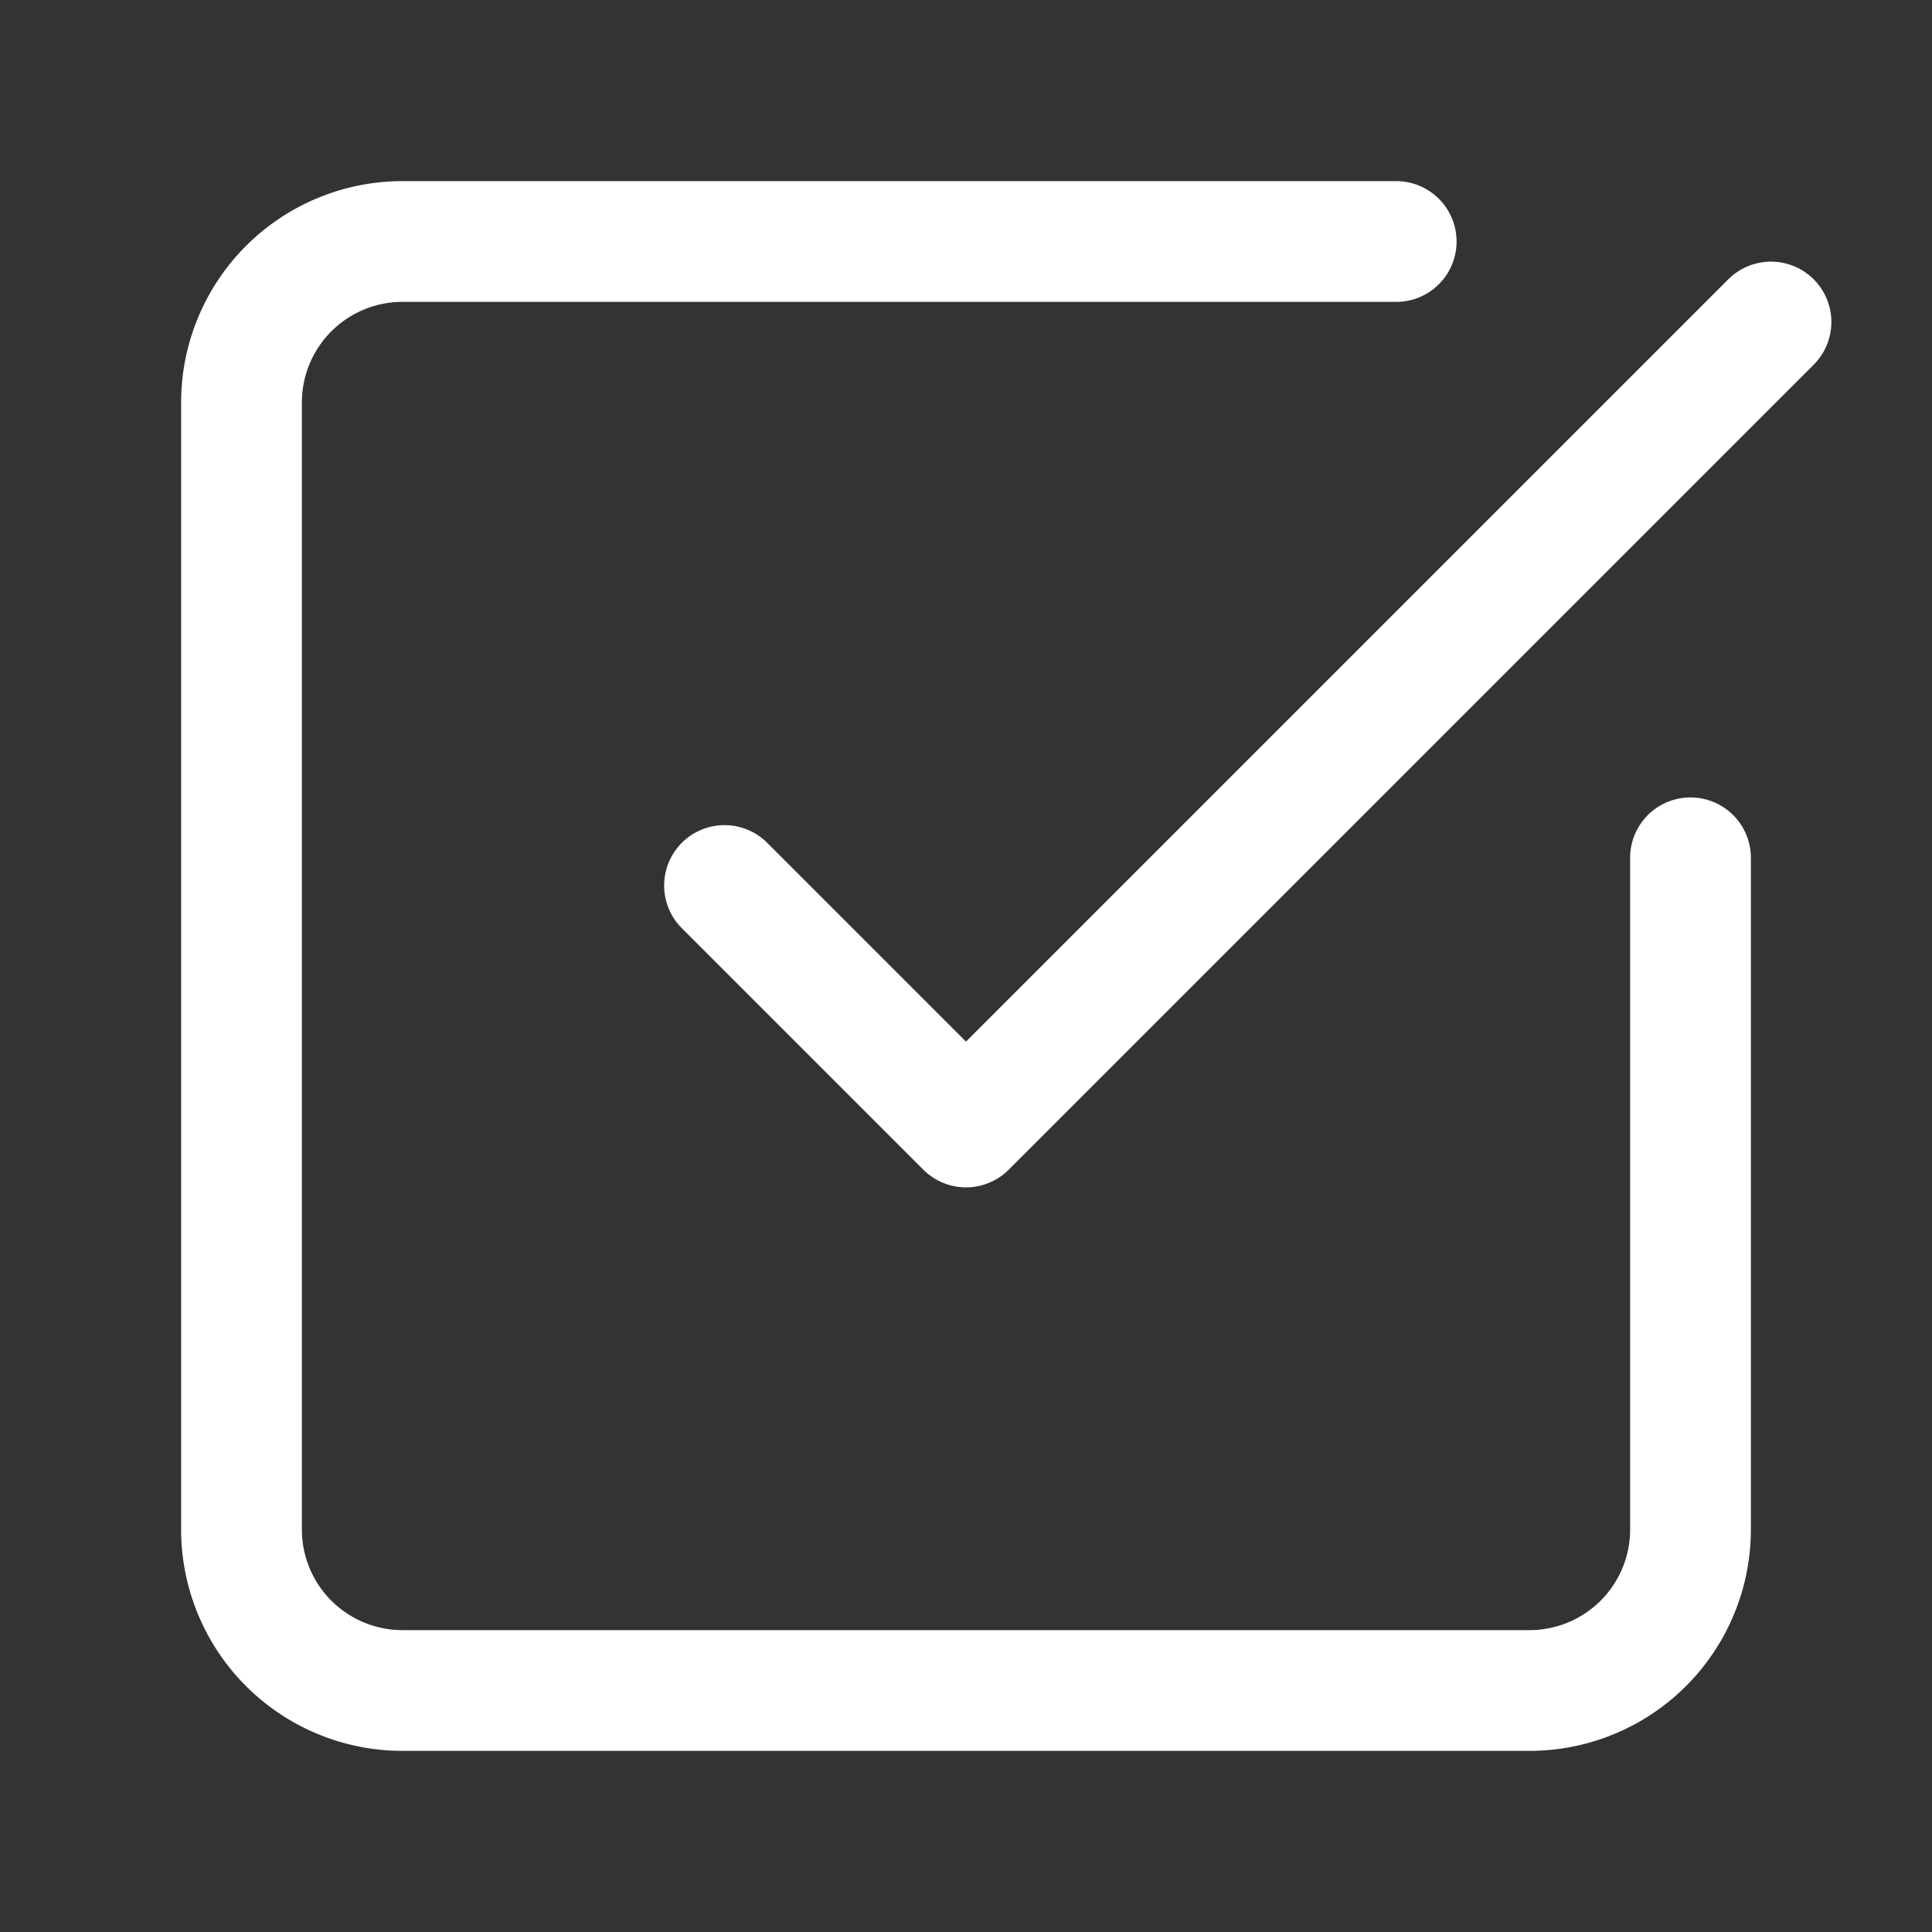
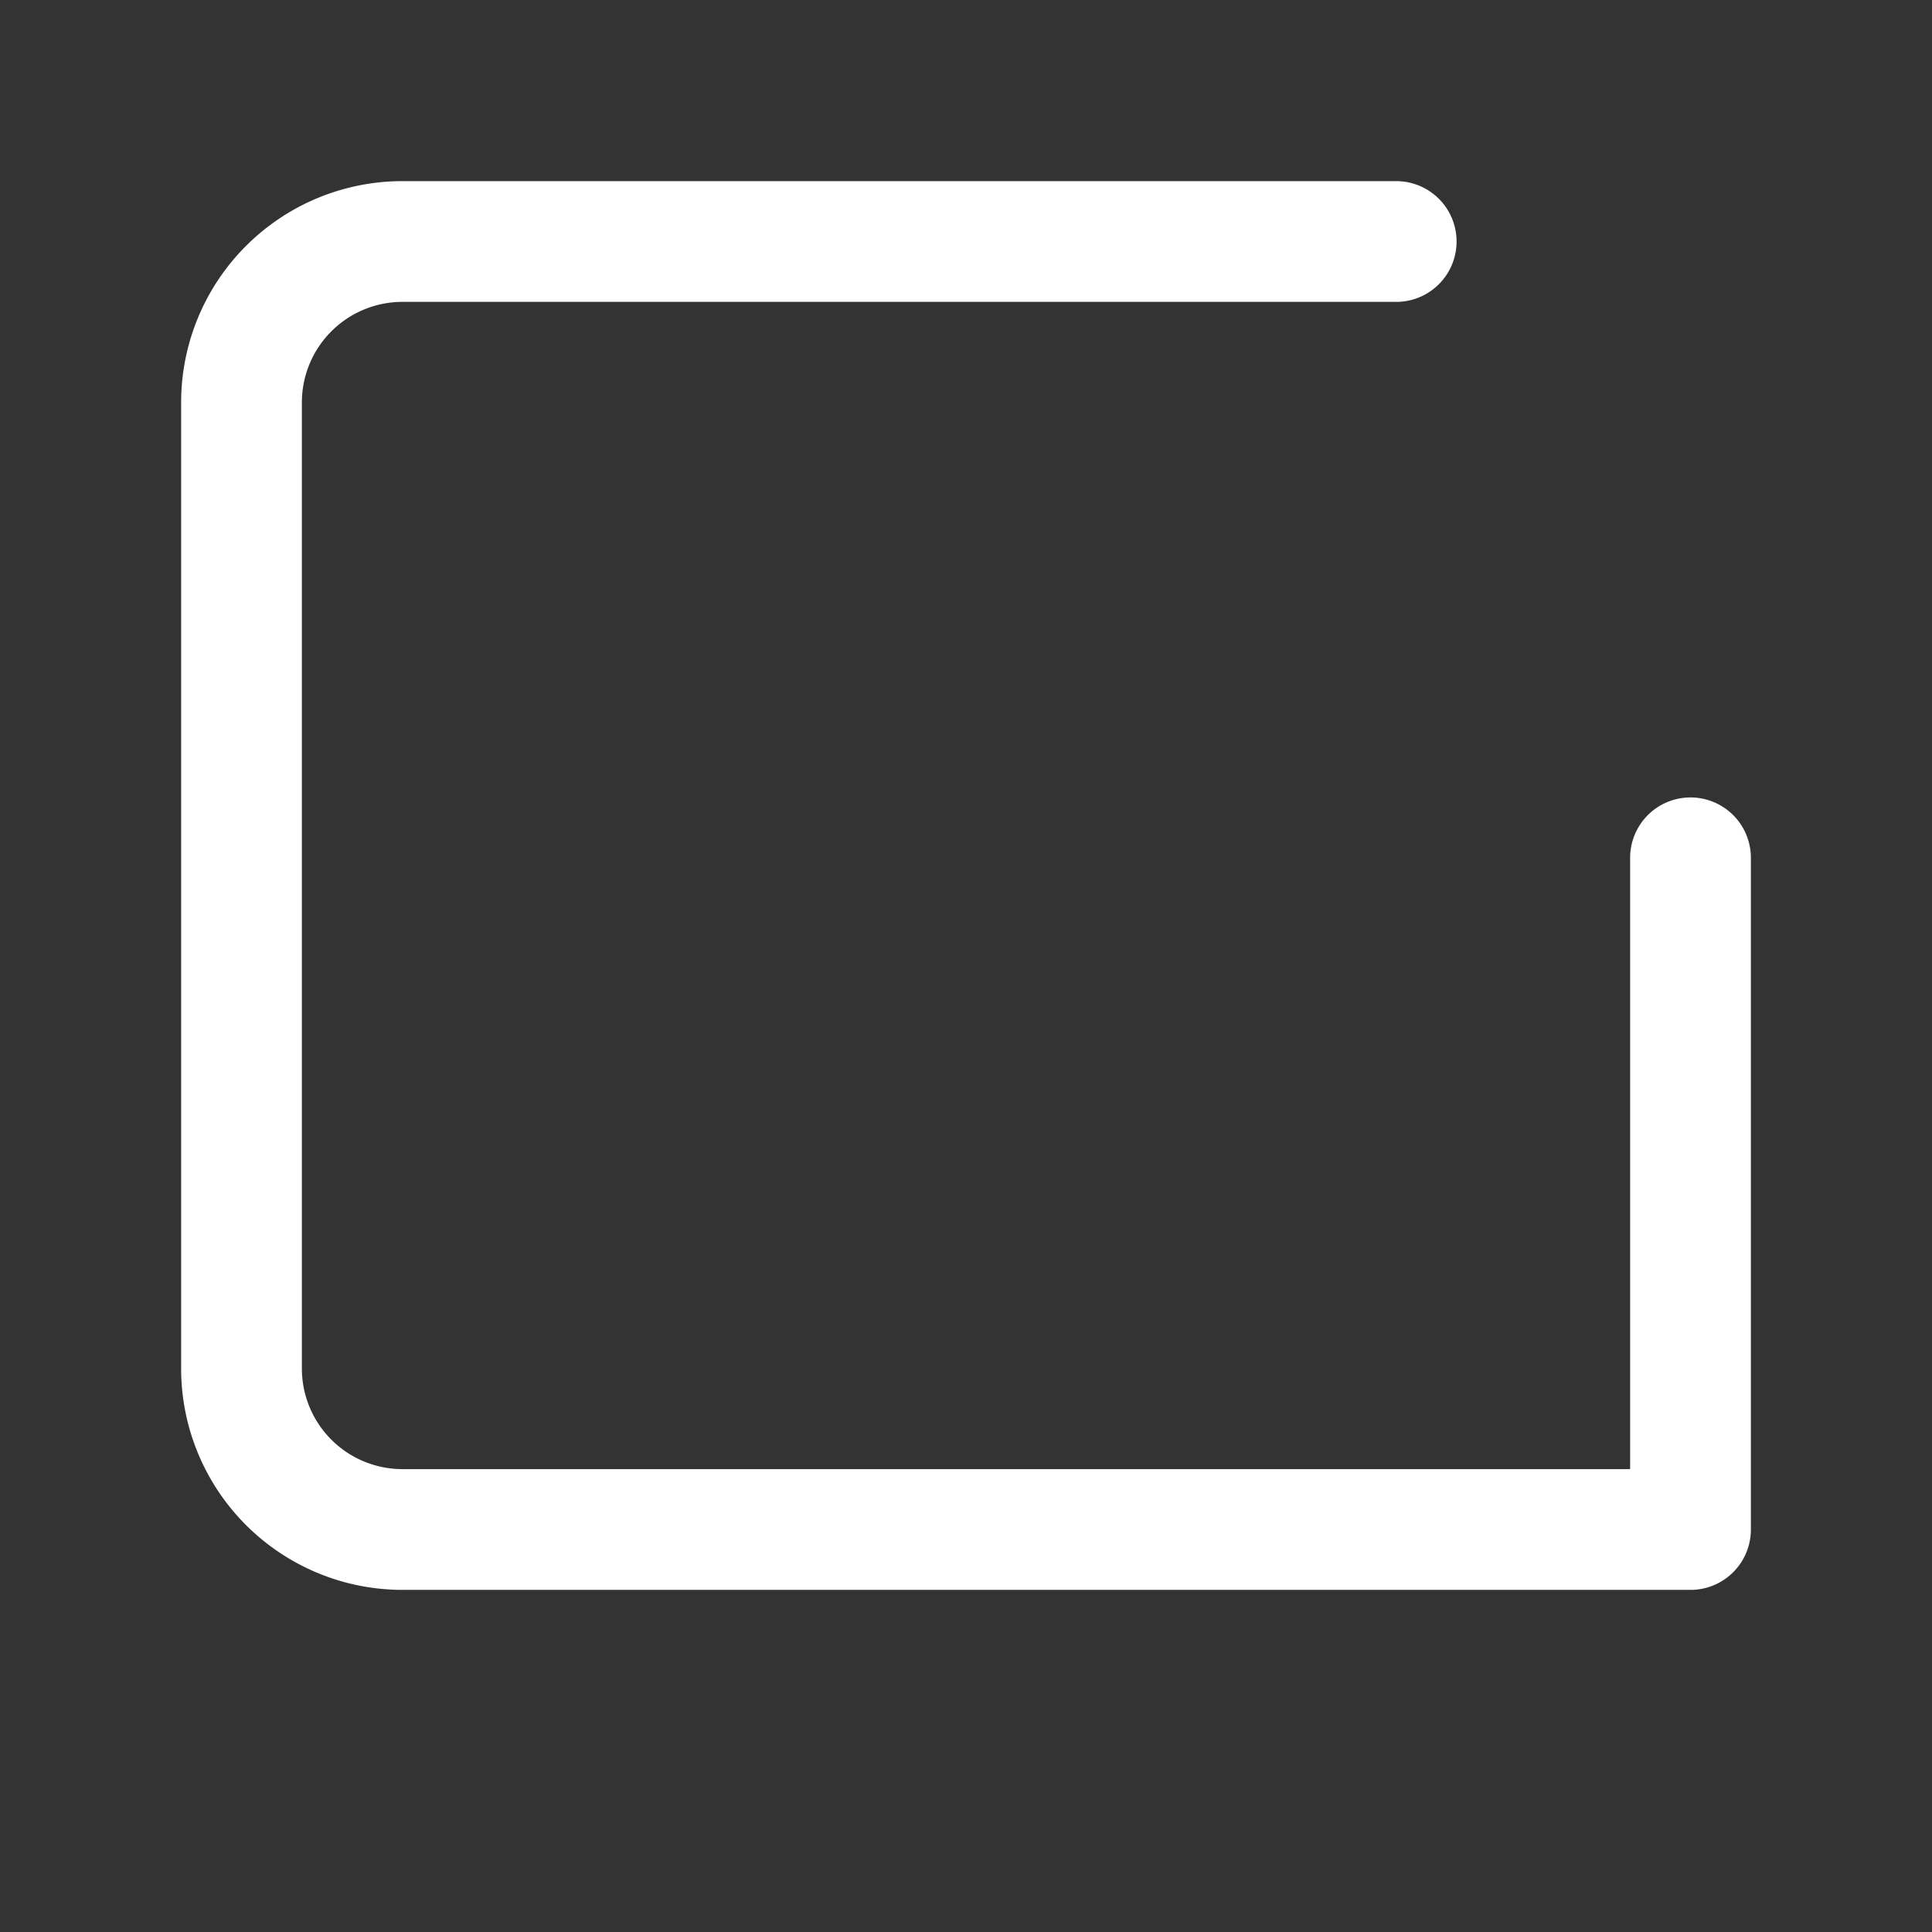
<svg xmlns="http://www.w3.org/2000/svg" width="40" height="40" viewBox="0 0 24 24" fill="none" stroke="white" stroke-width="1.5" stroke-linecap="round" stroke-linejoin="round" class="lucide lucide-square-check-big-icon lucide-square-check-big">
  <rect x="0" y="0" width="24" height="24" fill="#333333" stroke="none" />
-   <path d="M21 10.656V19a2 2 0 0 1-2 2H5a2 2 0 0 1-2-2V5a2 2 0 0 1 2-2h12.344" />
-   <path d="m9 11 3 3L22 4" />
+   <path d="M21 10.656V19H5a2 2 0 0 1-2-2V5a2 2 0 0 1 2-2h12.344" />
</svg>